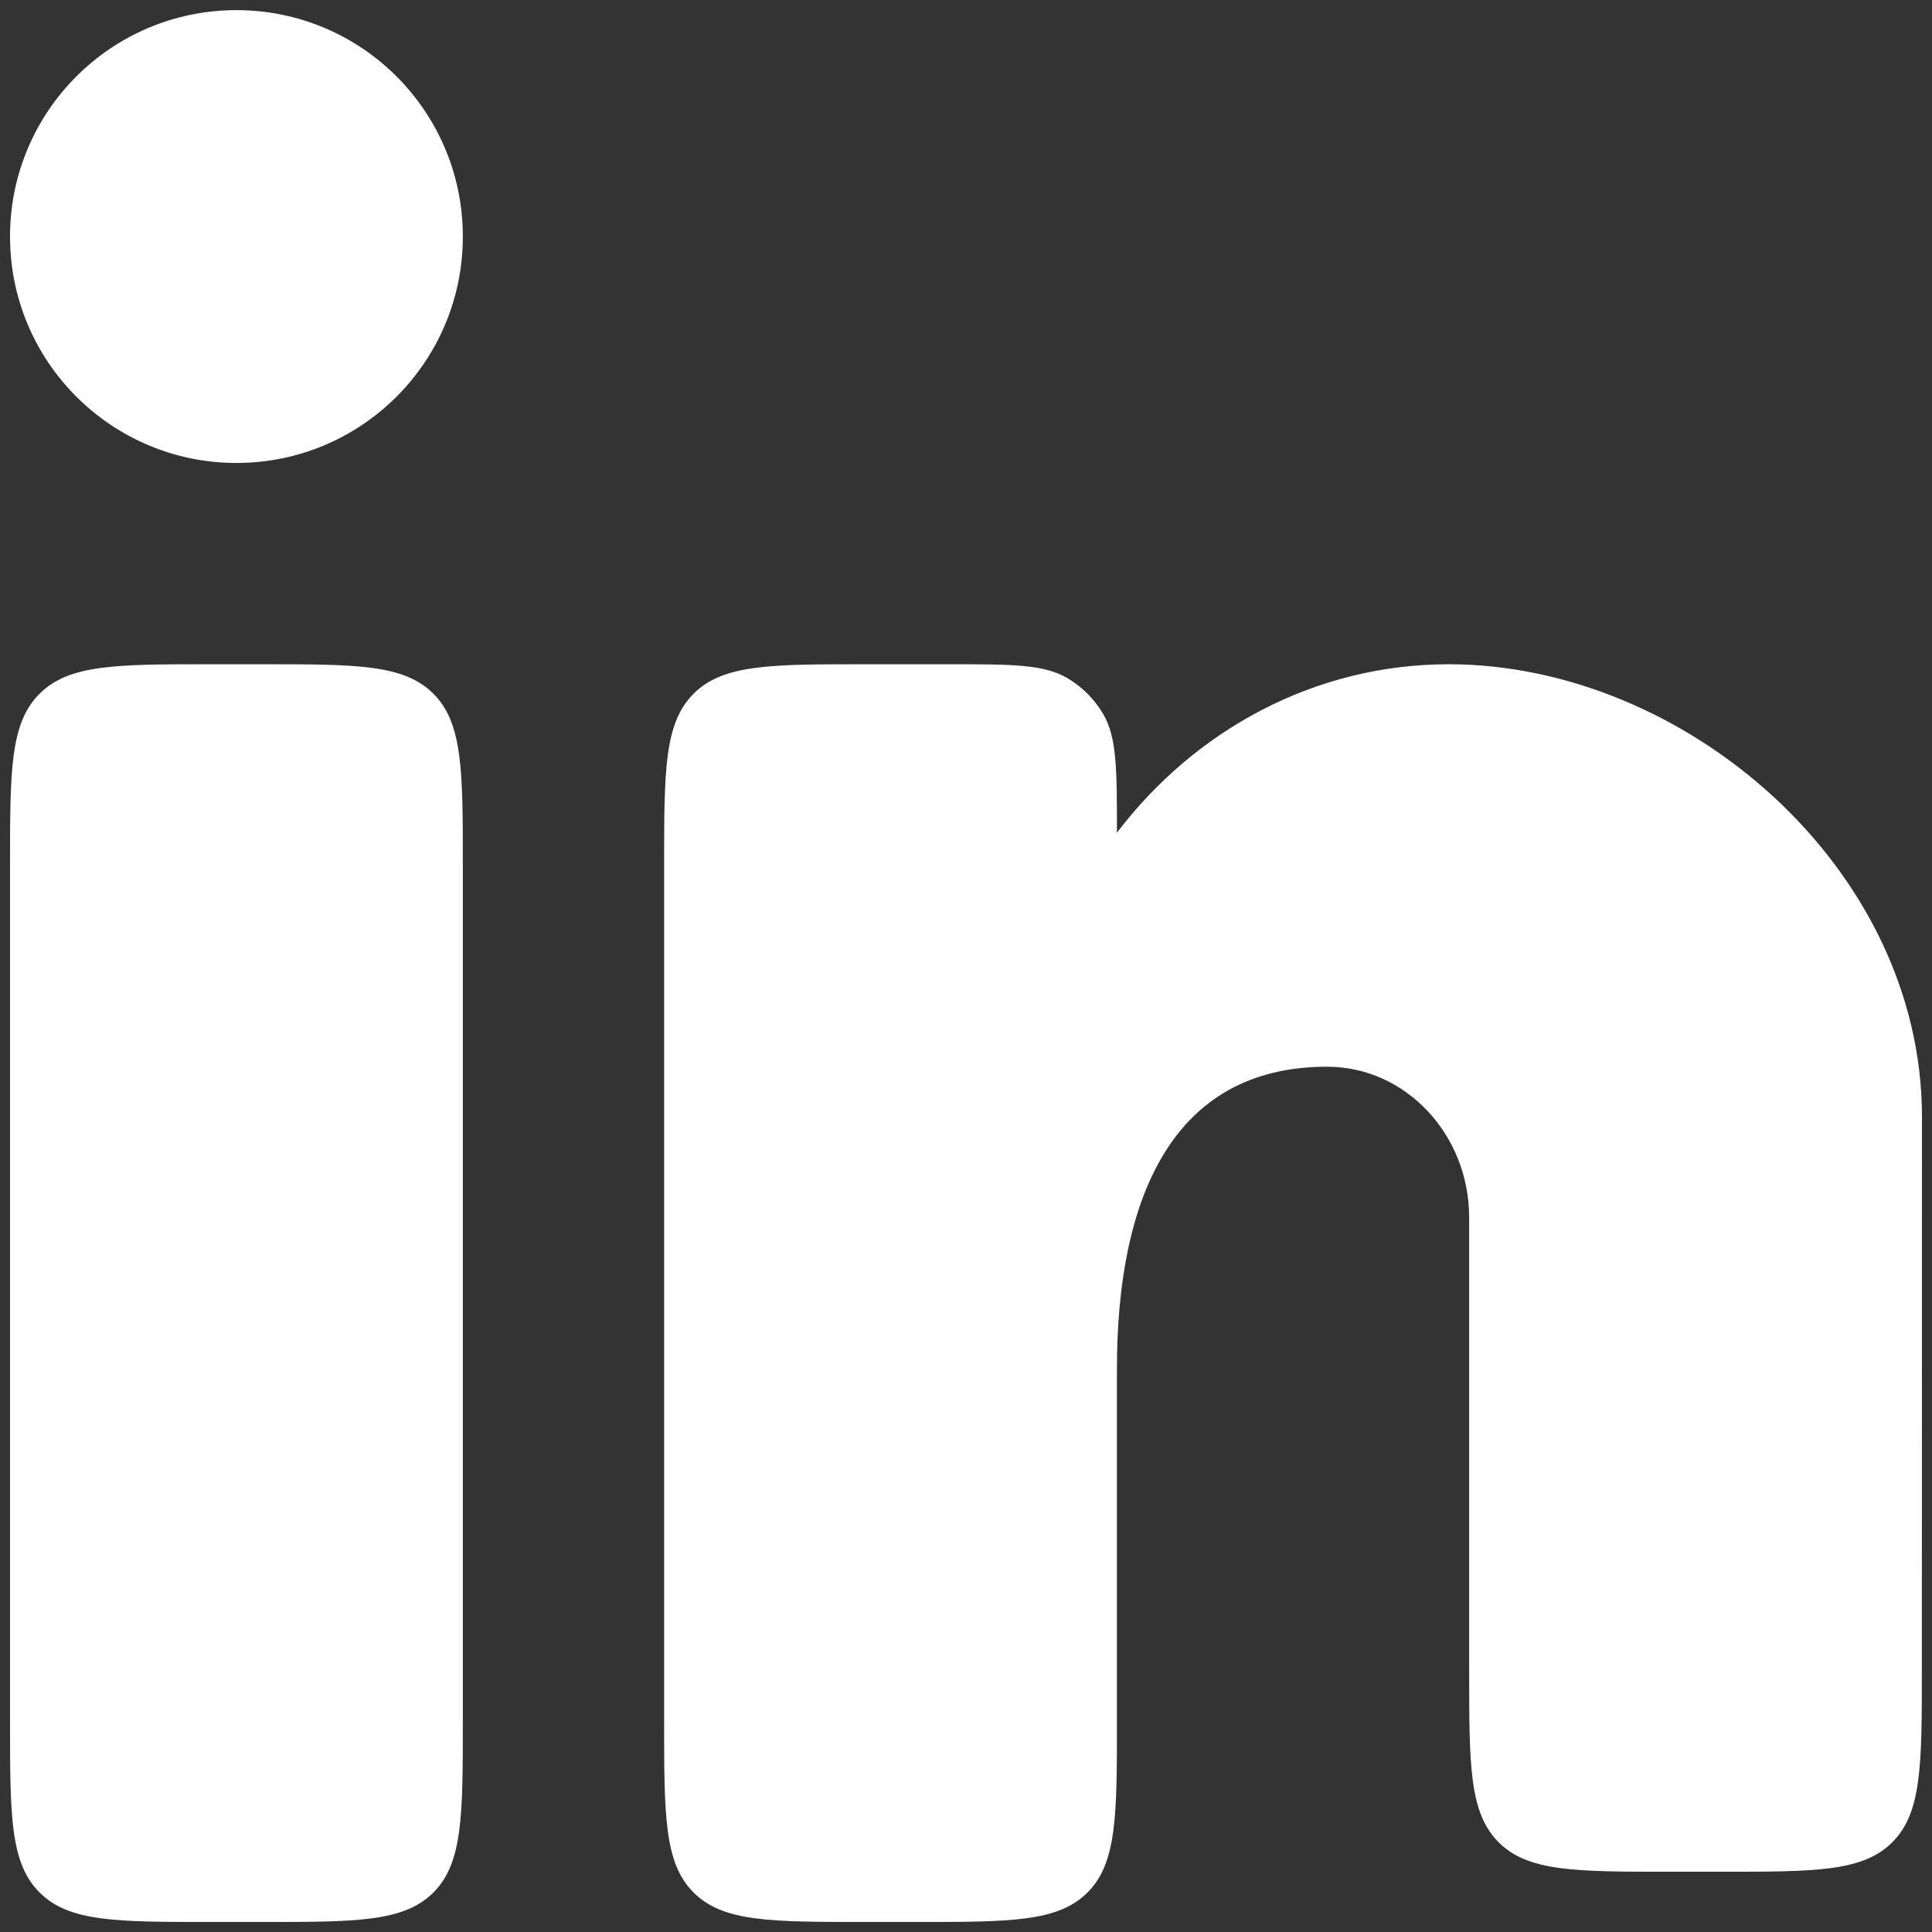
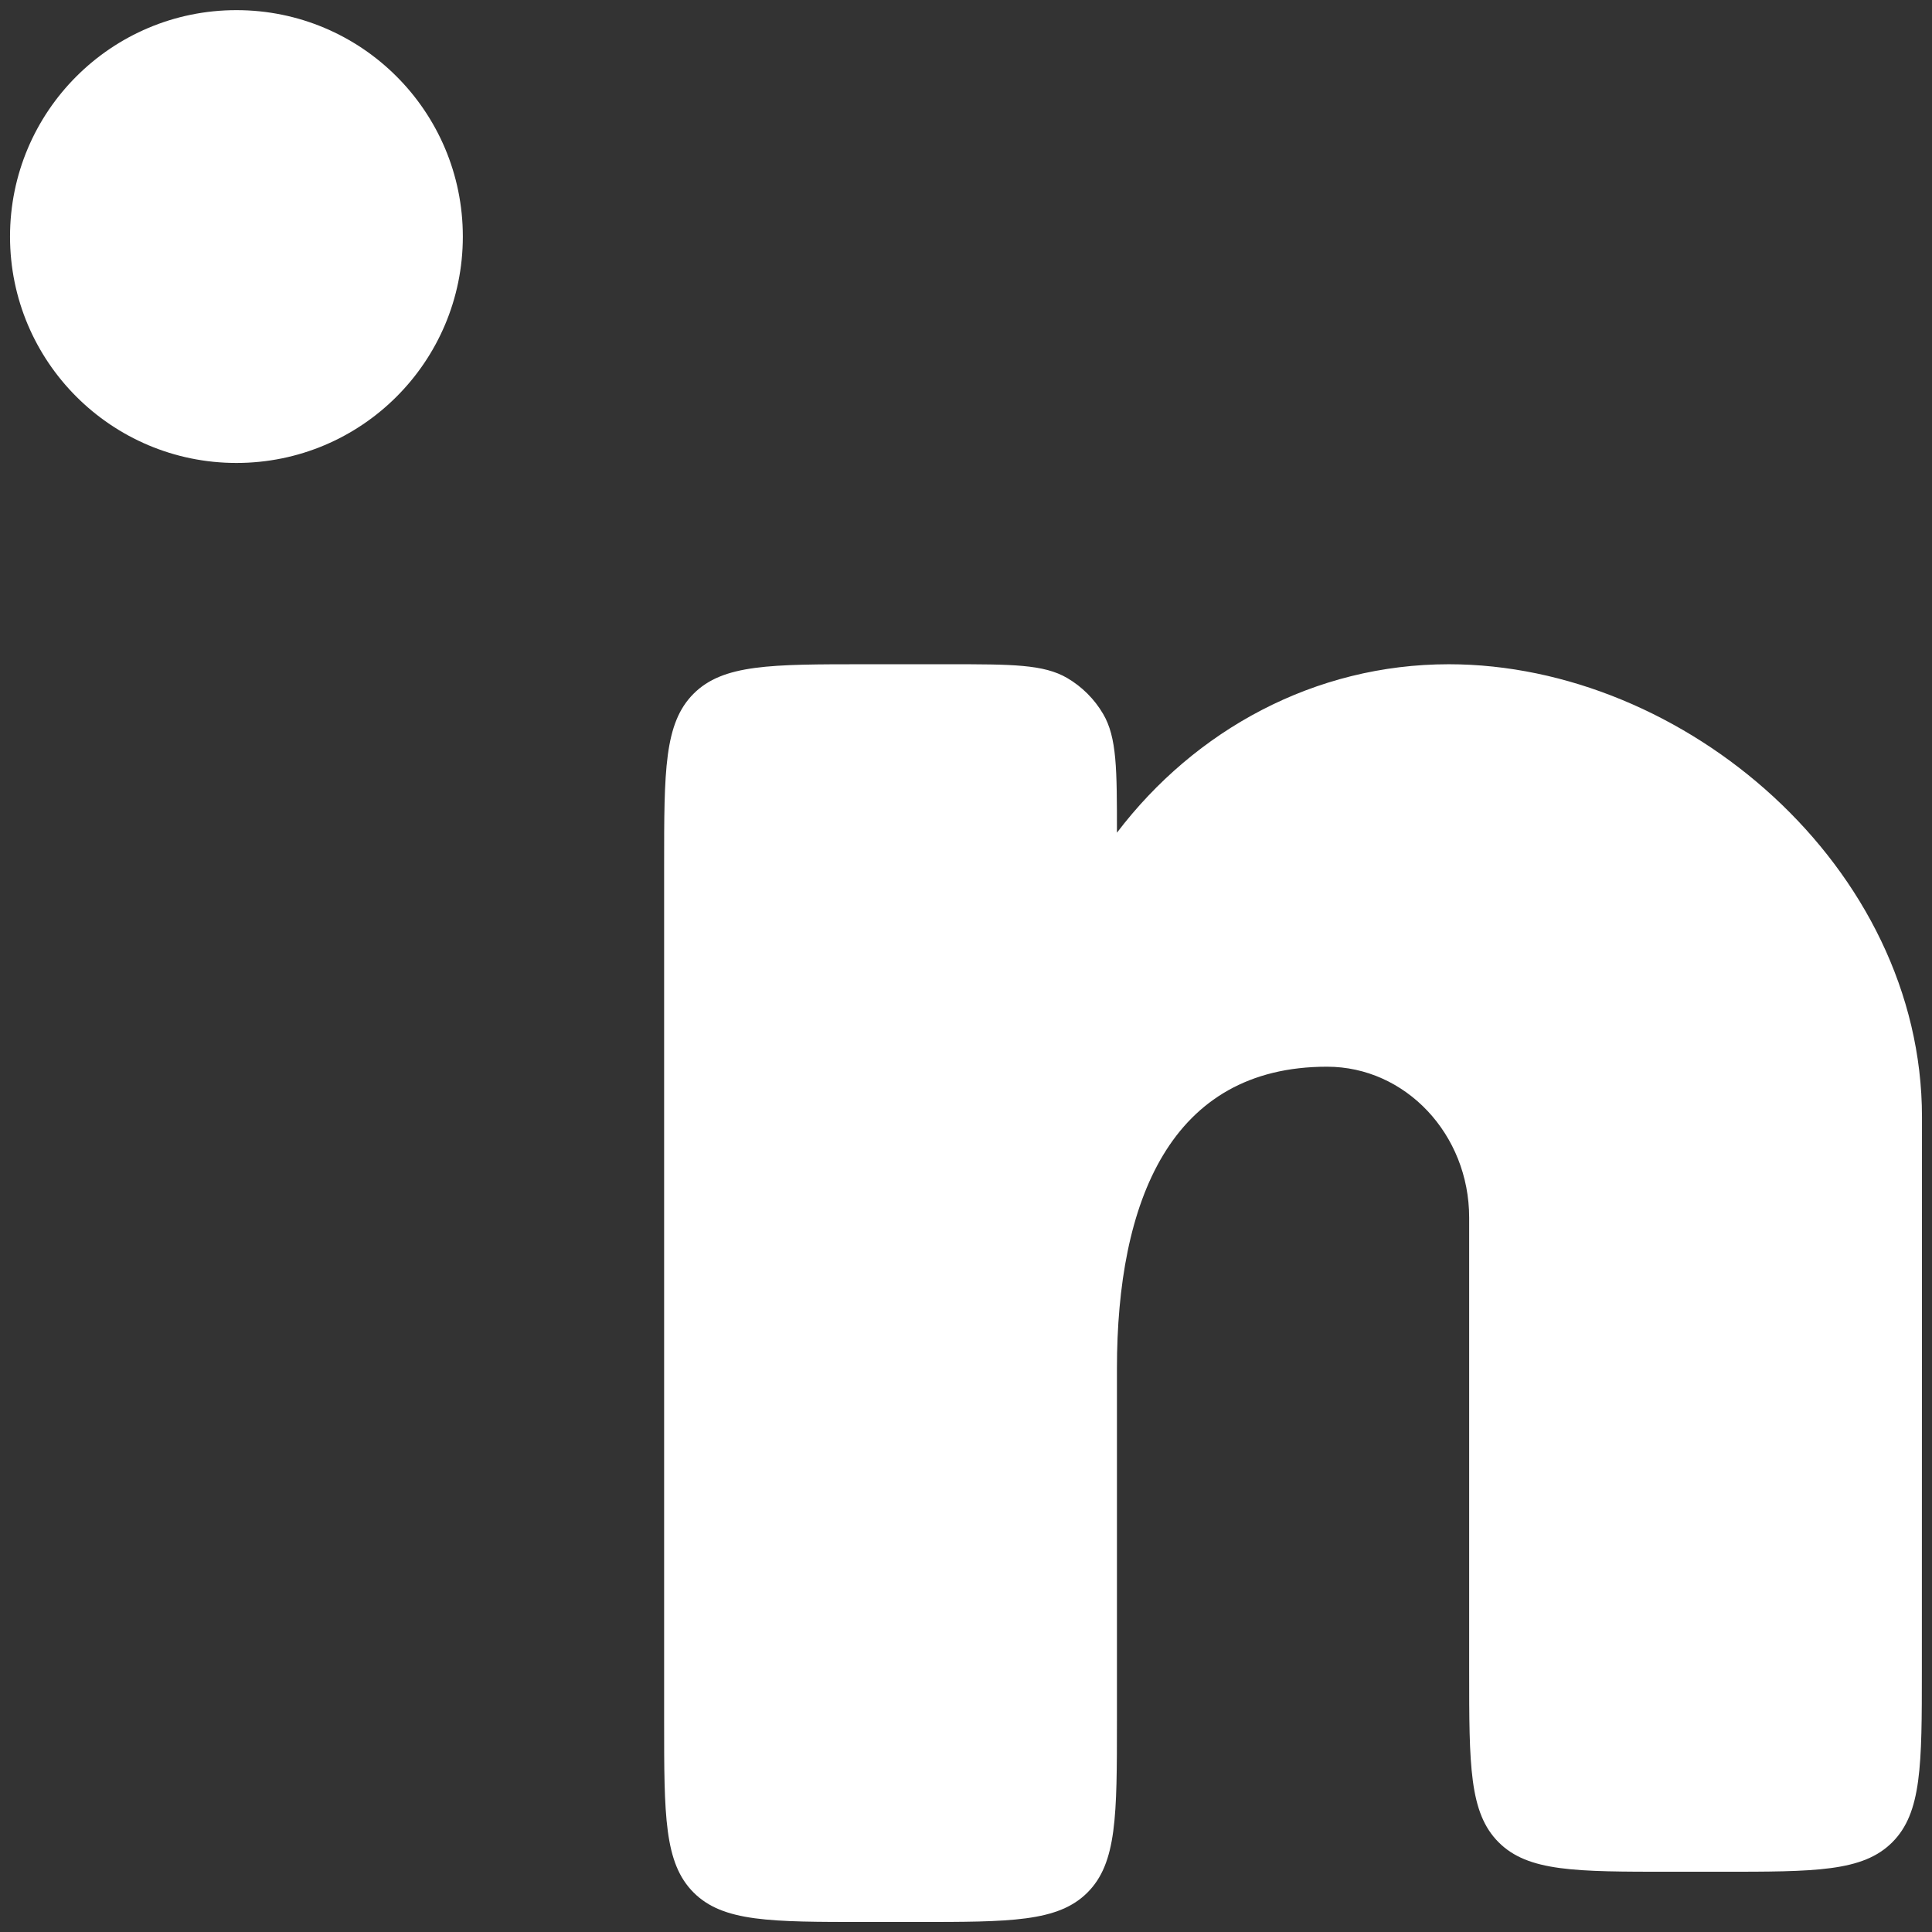
<svg xmlns="http://www.w3.org/2000/svg" width="16" height="16" viewBox="0 0 16 16" fill="none">
  <rect x="0" y="0" width="16" height="16" fill="#333333" stroke="none" />
  <path d="M3.833 1.959C3.833 2.995 2.994 3.834 1.958 3.834C0.923 3.834 0.083 2.995 0.083 1.959C0.083 0.923 0.923 0.084 1.958 0.084C2.994 0.084 3.833 0.923 3.833 1.959Z" fill="white" />
-   <path d="M1.75 5.501C0.964 5.501 0.572 5.501 0.328 5.745C0.083 5.989 0.083 6.382 0.083 7.167L0.083 14.251C0.083 15.036 0.083 15.429 0.328 15.673C0.572 15.917 0.964 15.917 1.75 15.917H2.167C2.953 15.917 3.345 15.917 3.589 15.673C3.833 15.429 3.833 15.036 3.833 14.251L3.833 7.167C3.833 6.382 3.833 5.989 3.589 5.745C3.345 5.501 2.953 5.501 2.167 5.501L1.75 5.501Z" fill="white" />
  <path d="M7.167 5.501H7.855C8.38 5.501 8.643 5.501 8.838 5.615C8.961 5.687 9.064 5.79 9.136 5.913C9.25 6.108 9.25 6.371 9.25 6.896C9.897 6.045 10.888 5.501 11.998 5.501C13.947 5.501 15.917 7.18 15.917 9.251L15.916 13.835C15.916 14.62 15.915 15.013 15.671 15.257C15.427 15.501 15.035 15.501 14.249 15.501H13.834C13.048 15.501 12.655 15.501 12.411 15.257C12.167 15.013 12.167 14.62 12.167 13.834L12.167 10.084C12.167 9.394 11.64 8.834 10.99 8.834C9.69 8.834 9.25 9.953 9.25 11.334L9.25 14.251C9.25 15.036 9.25 15.429 9.006 15.673C8.762 15.917 8.369 15.917 7.584 15.917H7.167C6.381 15.917 5.988 15.917 5.744 15.673C5.5 15.429 5.5 15.036 5.5 14.251L5.5 7.167C5.5 6.382 5.5 5.989 5.744 5.745C5.988 5.501 6.381 5.501 7.167 5.501Z" fill="white" />
</svg>